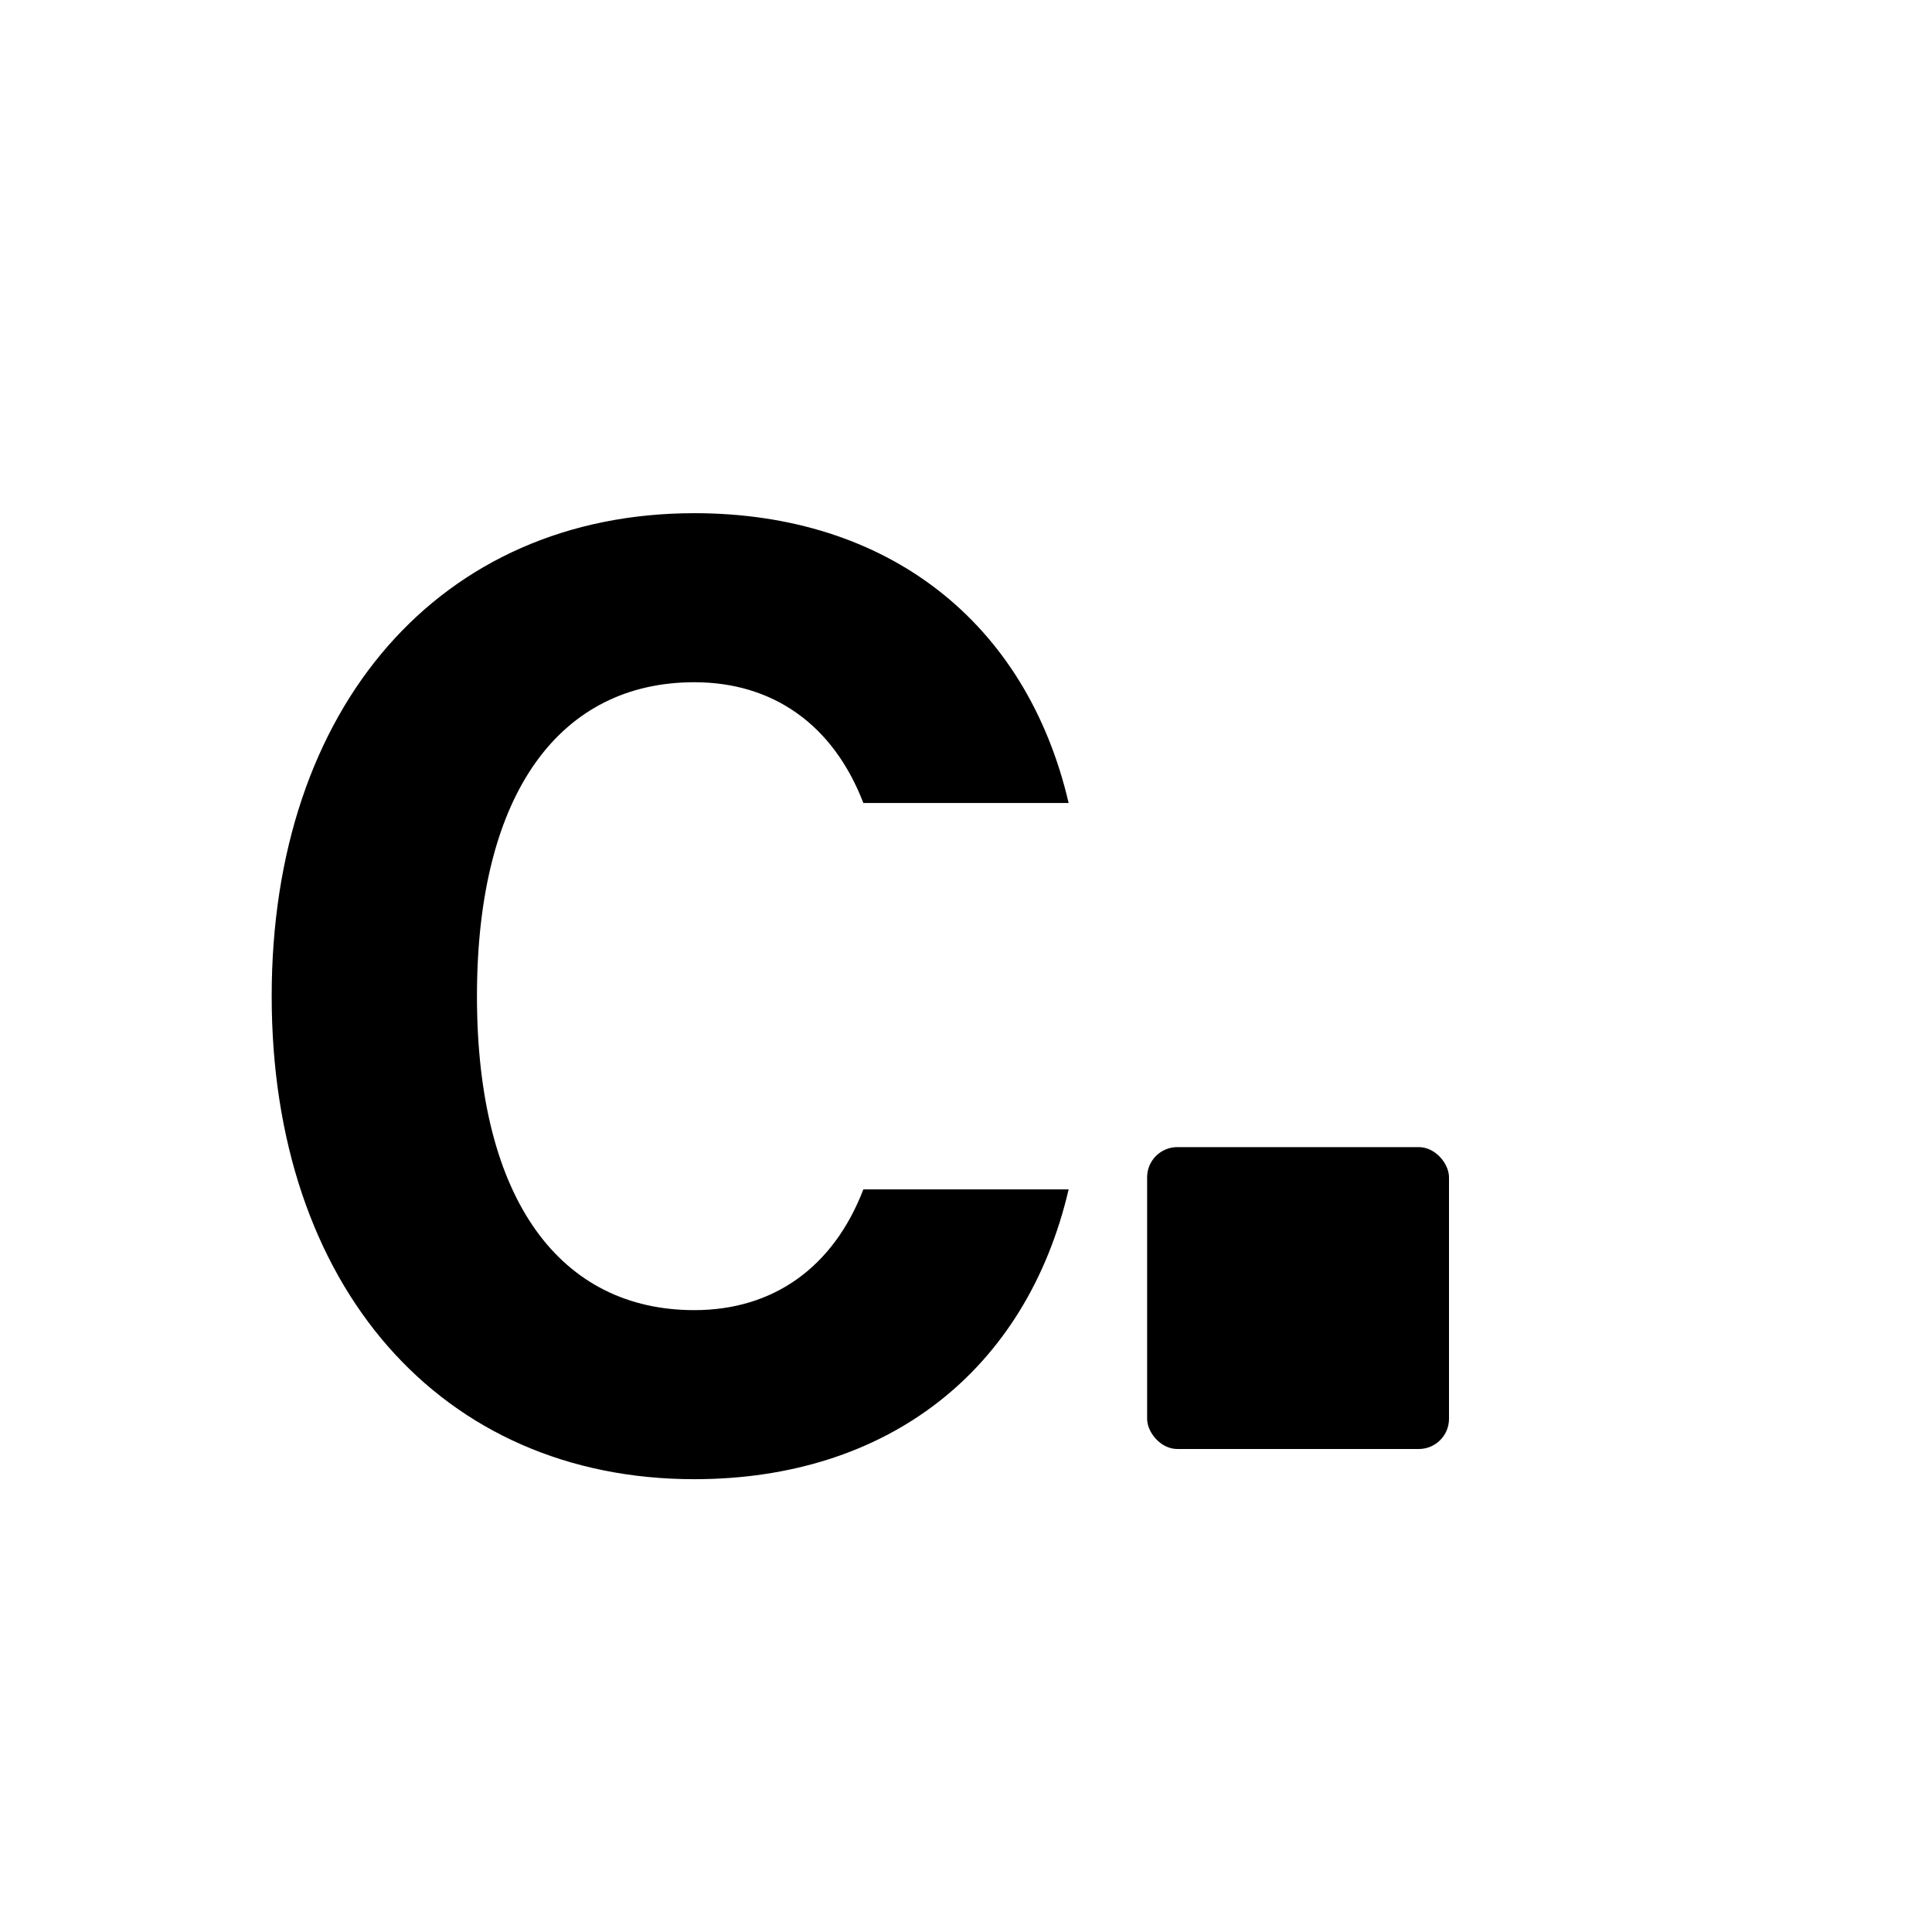
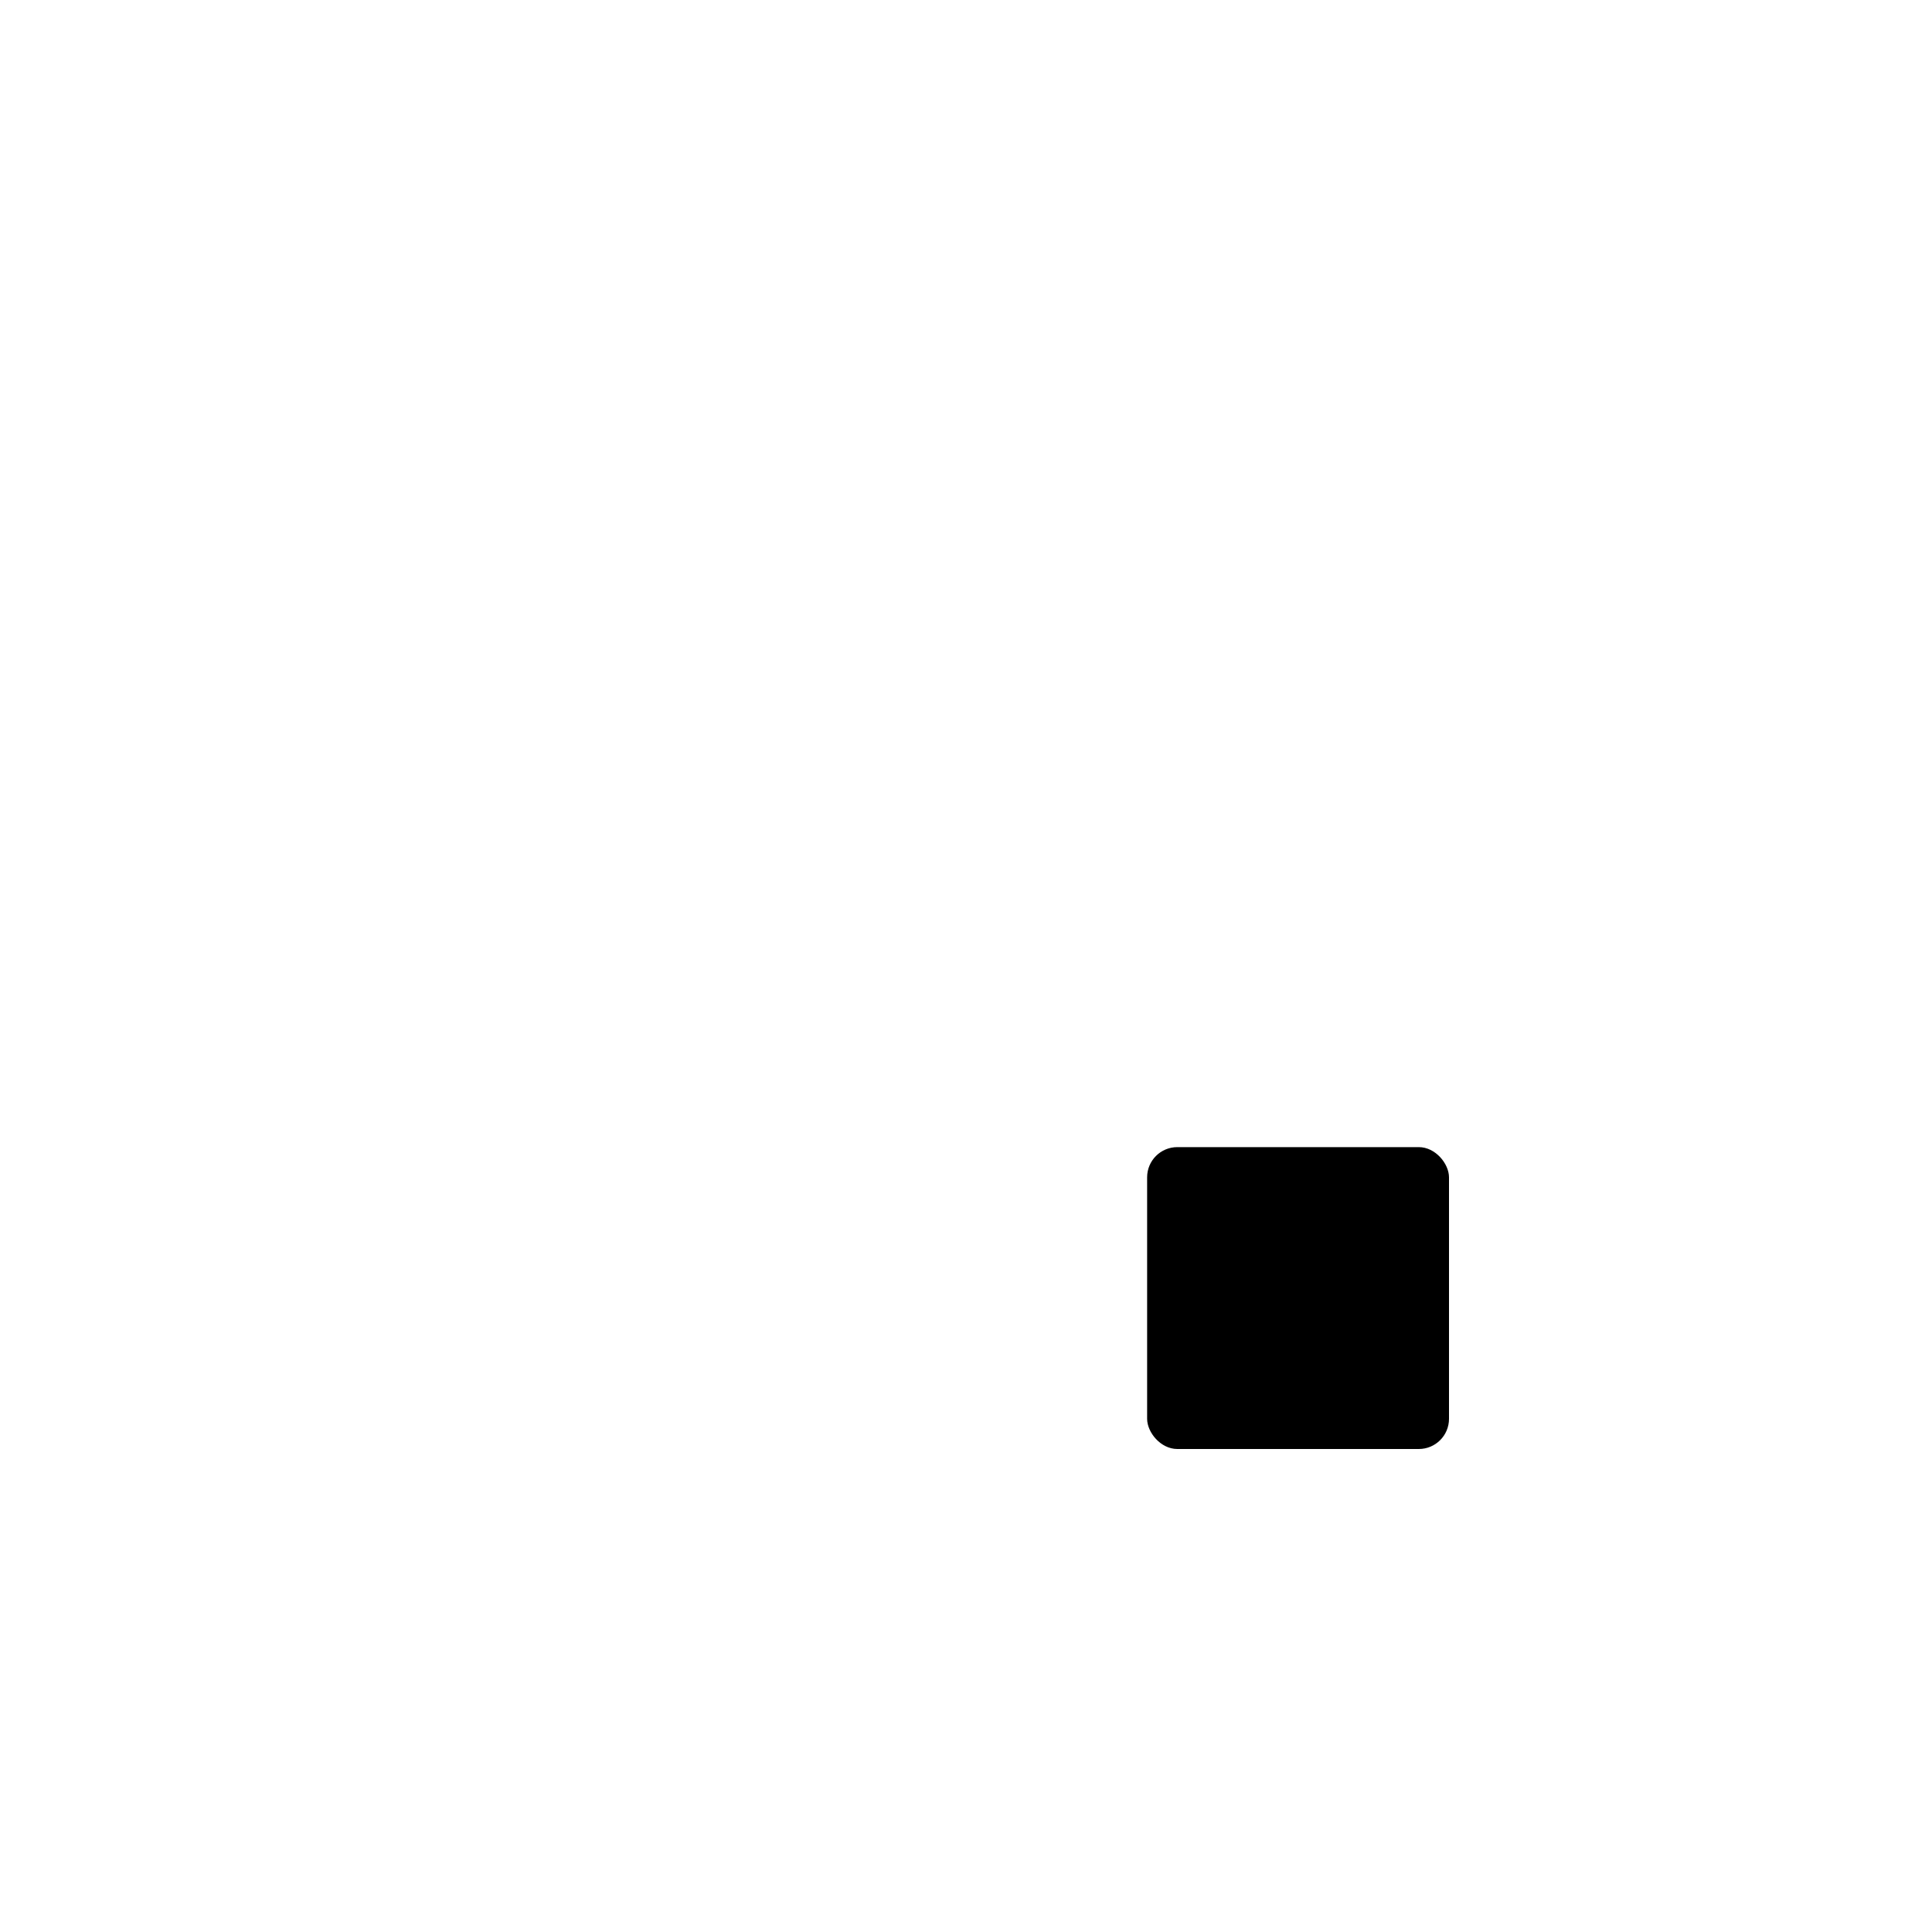
<svg xmlns="http://www.w3.org/2000/svg" viewBox="0 0 32 32">
-   <path d="M11.5 24.5c-4.2 0-7-3.2-7-8s2.8-8 7-8c3.2 0 5.5 1.8 6.2 4.8h-3.4c-.5-1.3-1.5-2-2.8-2-2.2 0-3.6 1.8-3.6 5.2s1.4 5.2 3.6 5.2c1.3 0 2.3-.7 2.8-2h3.4c-.7 3-3 4.8-6.2 4.8z" fill="black" />
  <rect x="19" y="19" width="5" height="5" rx="0.5" fill="black" />
</svg>